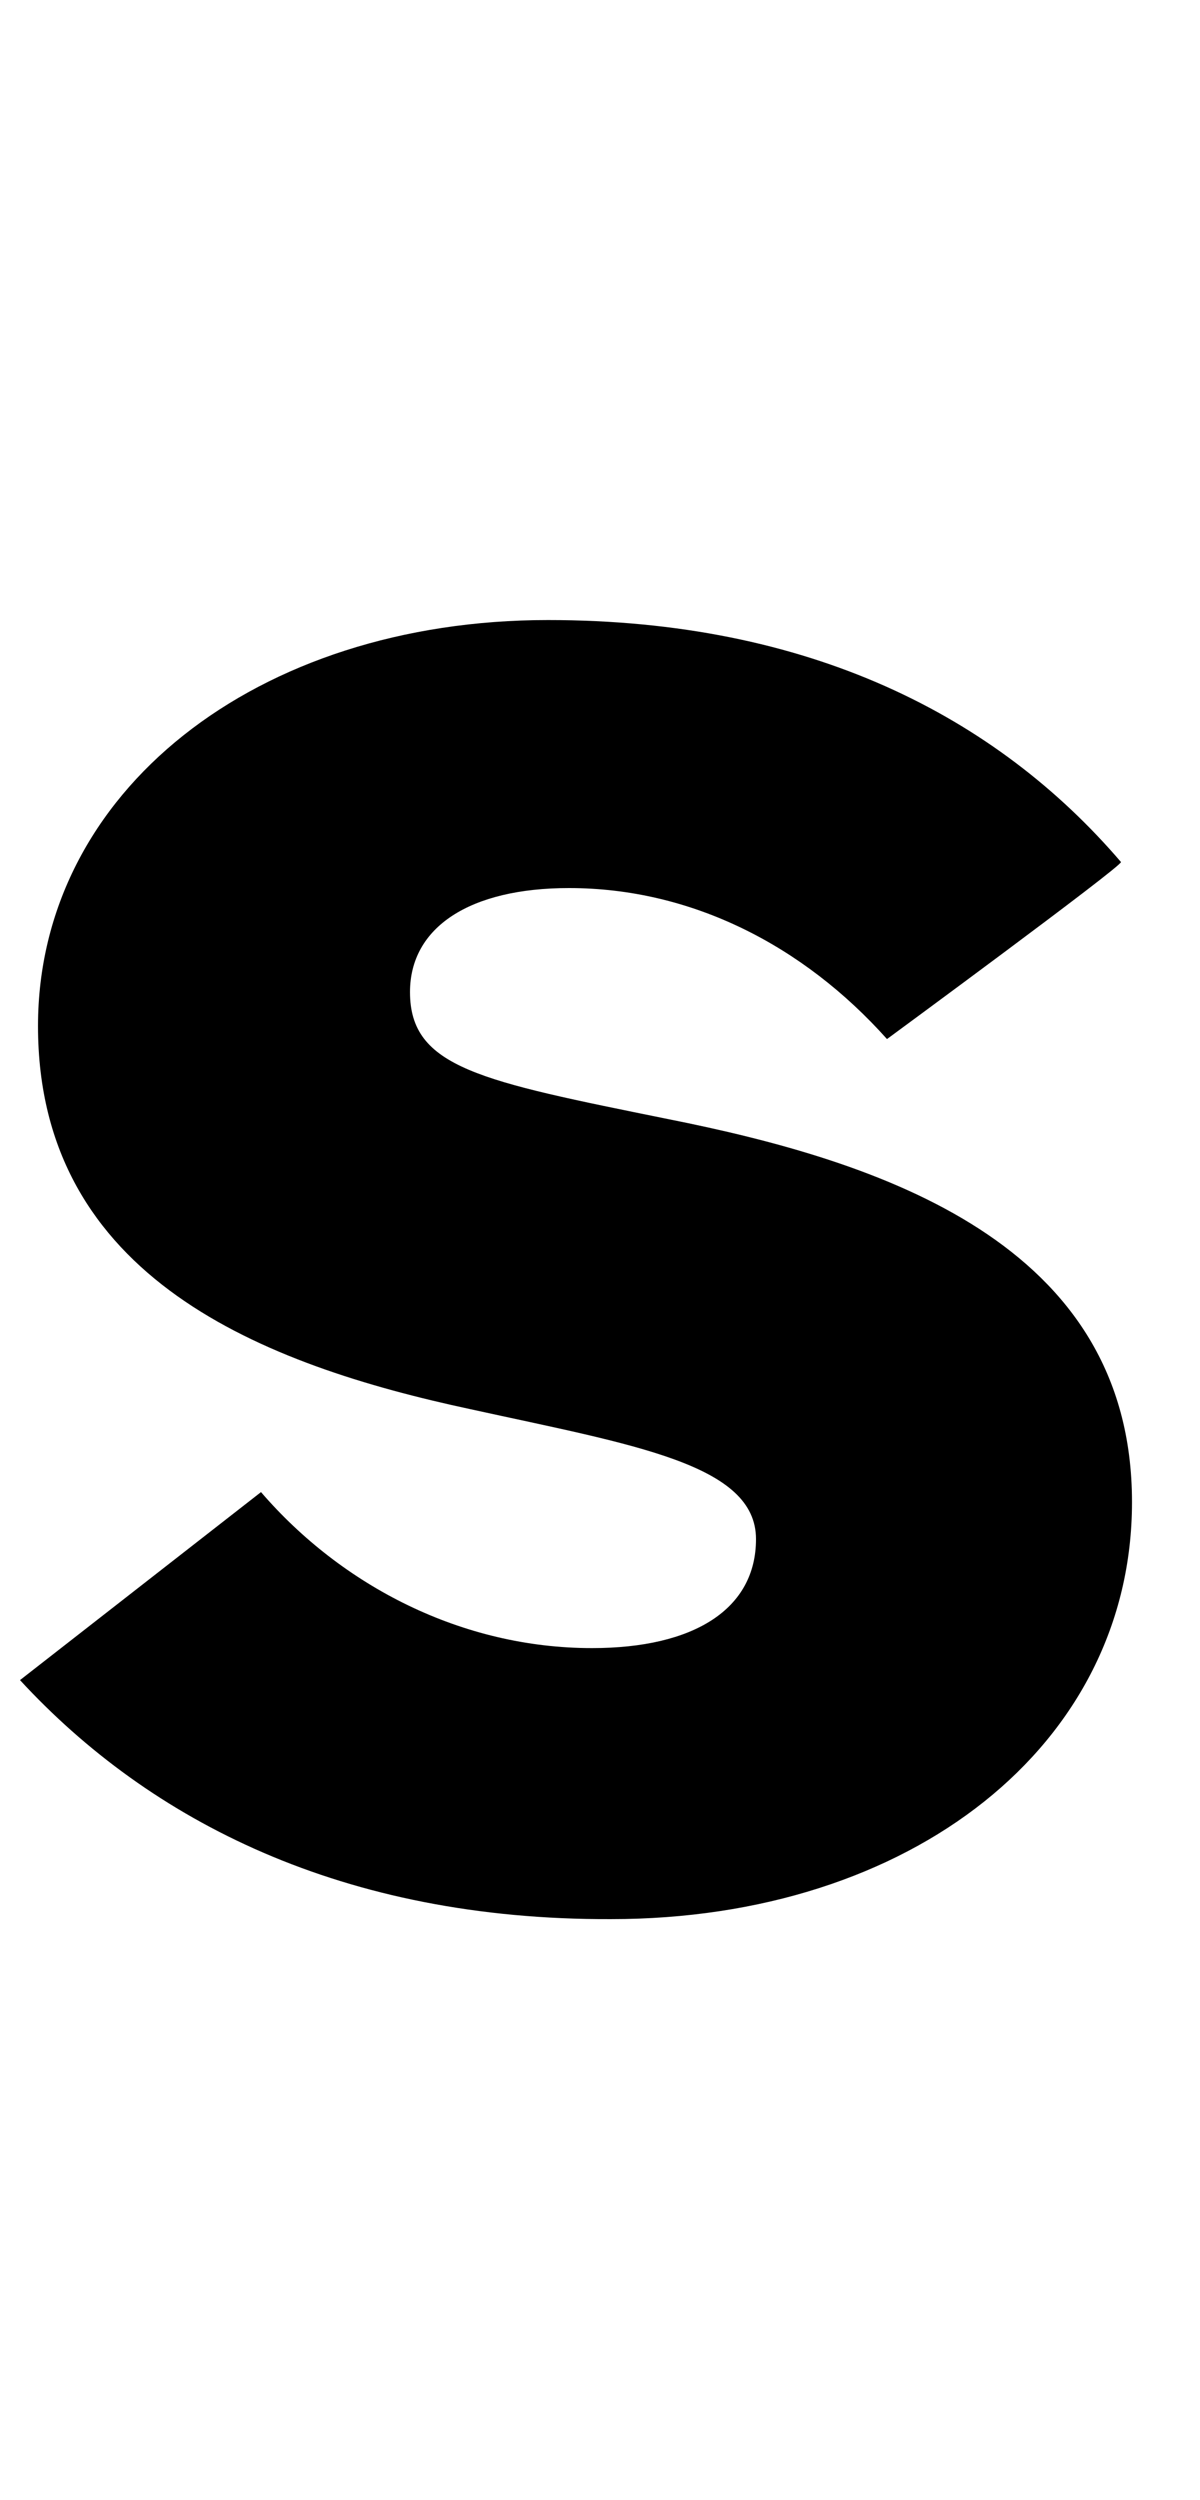
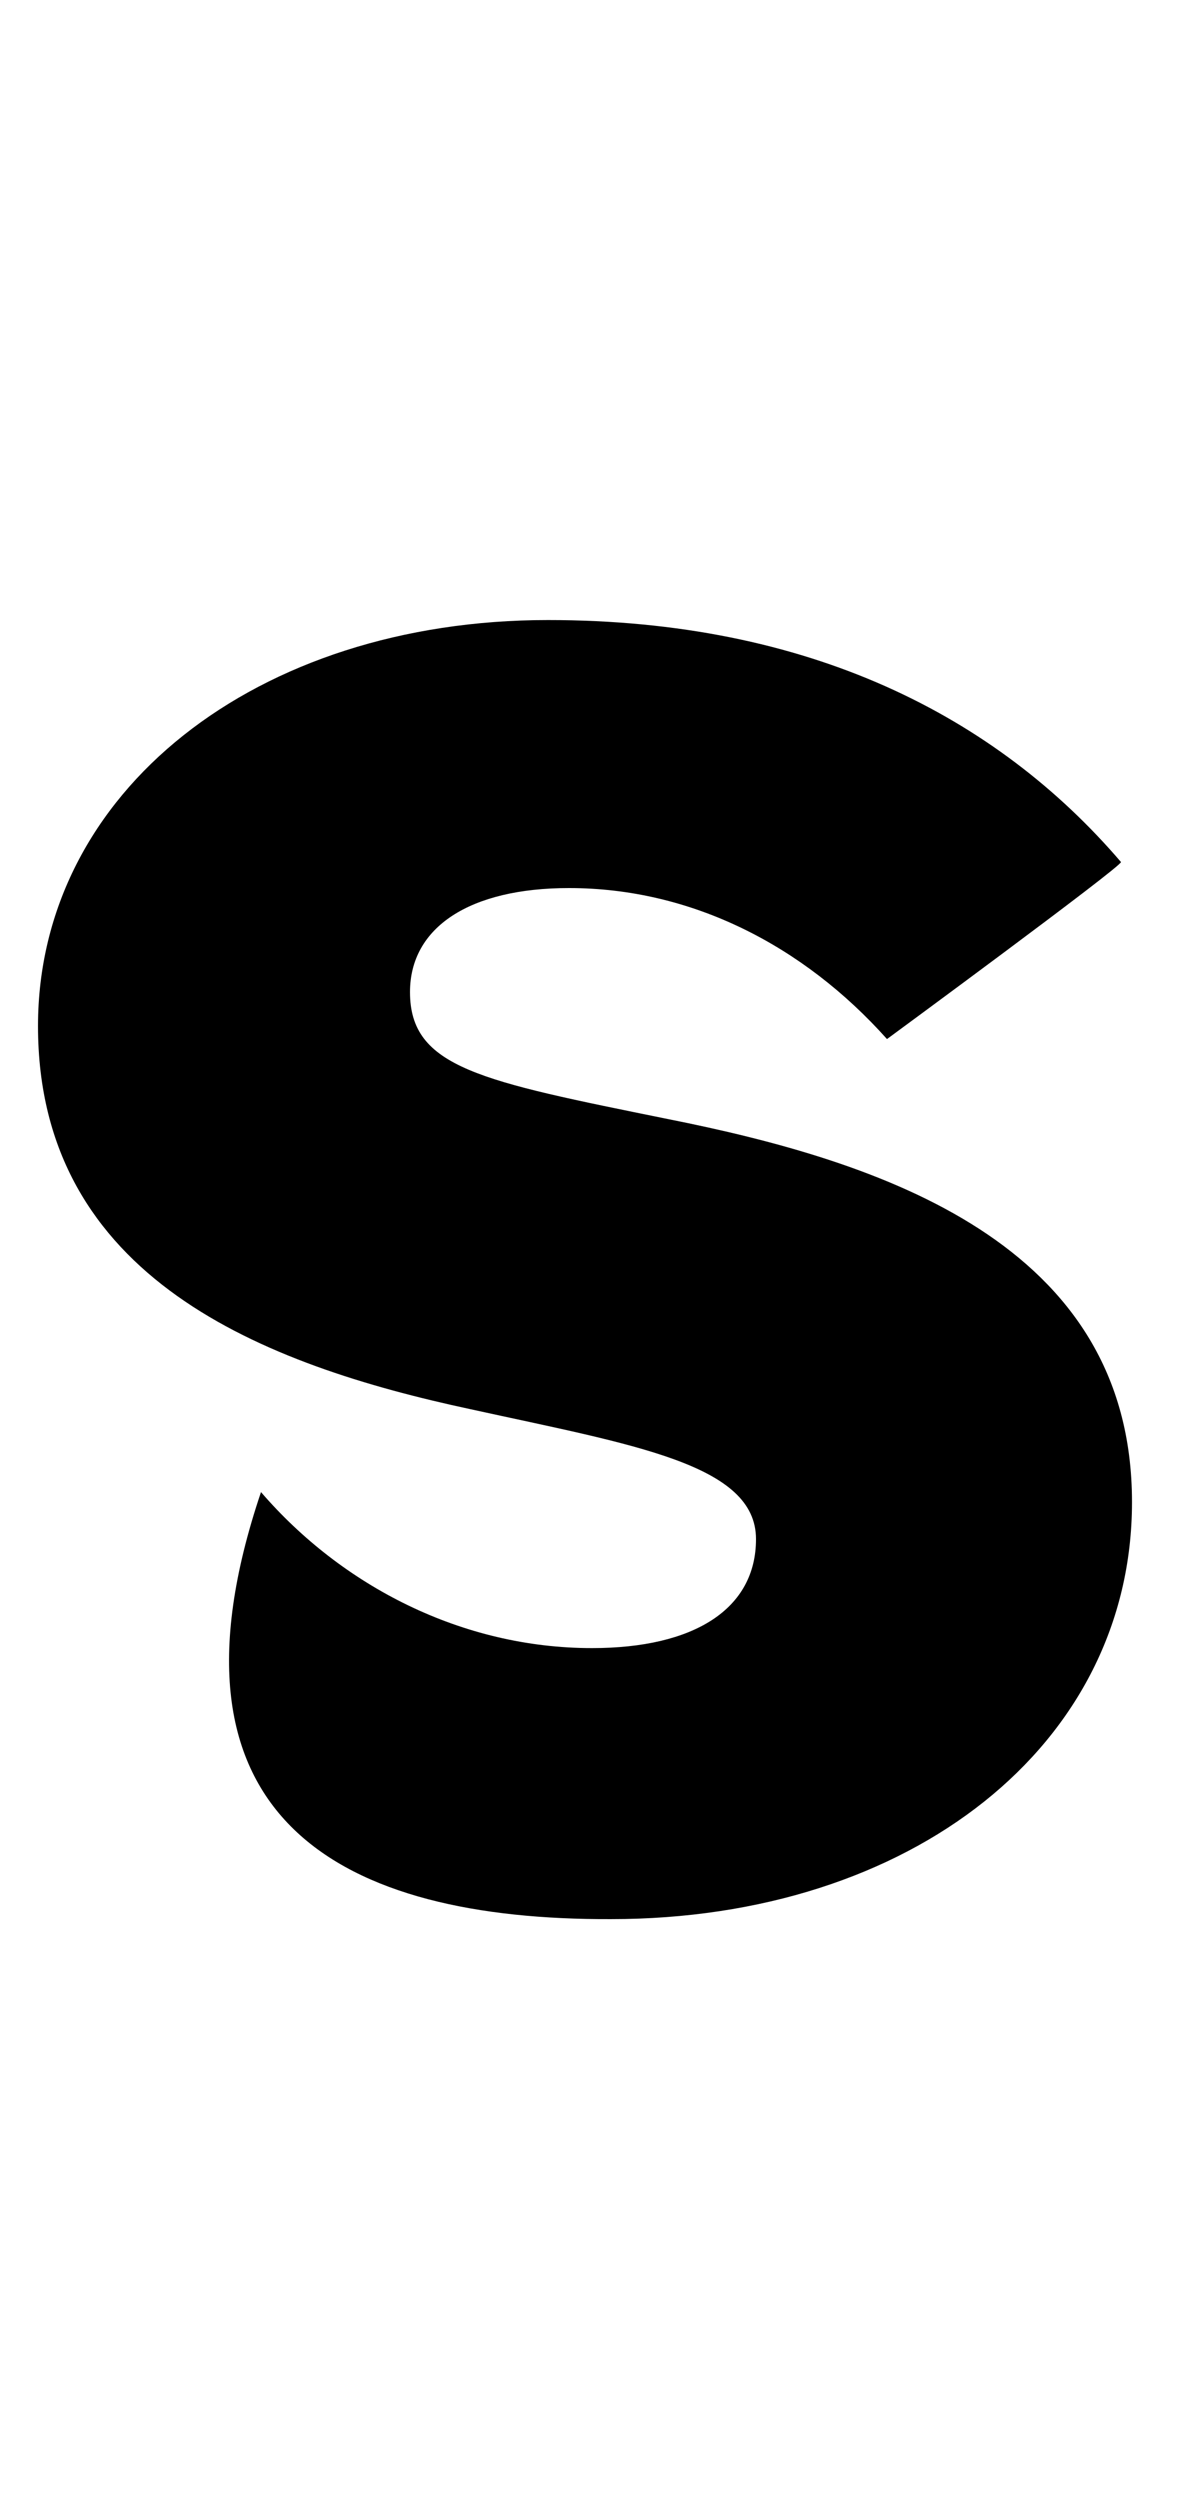
<svg xmlns="http://www.w3.org/2000/svg" version="1.1" id="Layer_1" x="0px" y="0px" viewBox="0 0 120 250" style="enable-background:new 0 0 120 250;" xml:space="preserve">
  <title>dayshapes-logo-animation-Artboard 1 copy 5</title>
-   <path d="M61.1,191.9c30,0,52.1-17.4,52.1-41.7c0-26-25.3-34.1-46.4-38.3C48.1,108.1,41,106.8,41,99.2c0-6.5,6-10.4,15.9-10.4  c12.2,0,23.4,5.7,31.8,15.1c0,0,23.4-17.2,23.4-17.7C99.6,71.6,80.9,62,54.8,62c-29.2,0-51,17.2-51,40.6c0,25.3,22.7,33.9,43.2,38.3  c16.4,3.6,28.6,5.5,28.6,13c0,7-6.2,10.9-16.4,10.9c-13,0-25-6.2-33.1-15.6L2,168C15,182.1,34.3,192,61.1,191.9" />
+   <path d="M61.1,191.9c30,0,52.1-17.4,52.1-41.7c0-26-25.3-34.1-46.4-38.3C48.1,108.1,41,106.8,41,99.2c0-6.5,6-10.4,15.9-10.4  c12.2,0,23.4,5.7,31.8,15.1c0,0,23.4-17.2,23.4-17.7C99.6,71.6,80.9,62,54.8,62c-29.2,0-51,17.2-51,40.6c0,25.3,22.7,33.9,43.2,38.3  c16.4,3.6,28.6,5.5,28.6,13c0,7-6.2,10.9-16.4,10.9c-13,0-25-6.2-33.1-15.6C15,182.1,34.3,192,61.1,191.9" />
</svg>